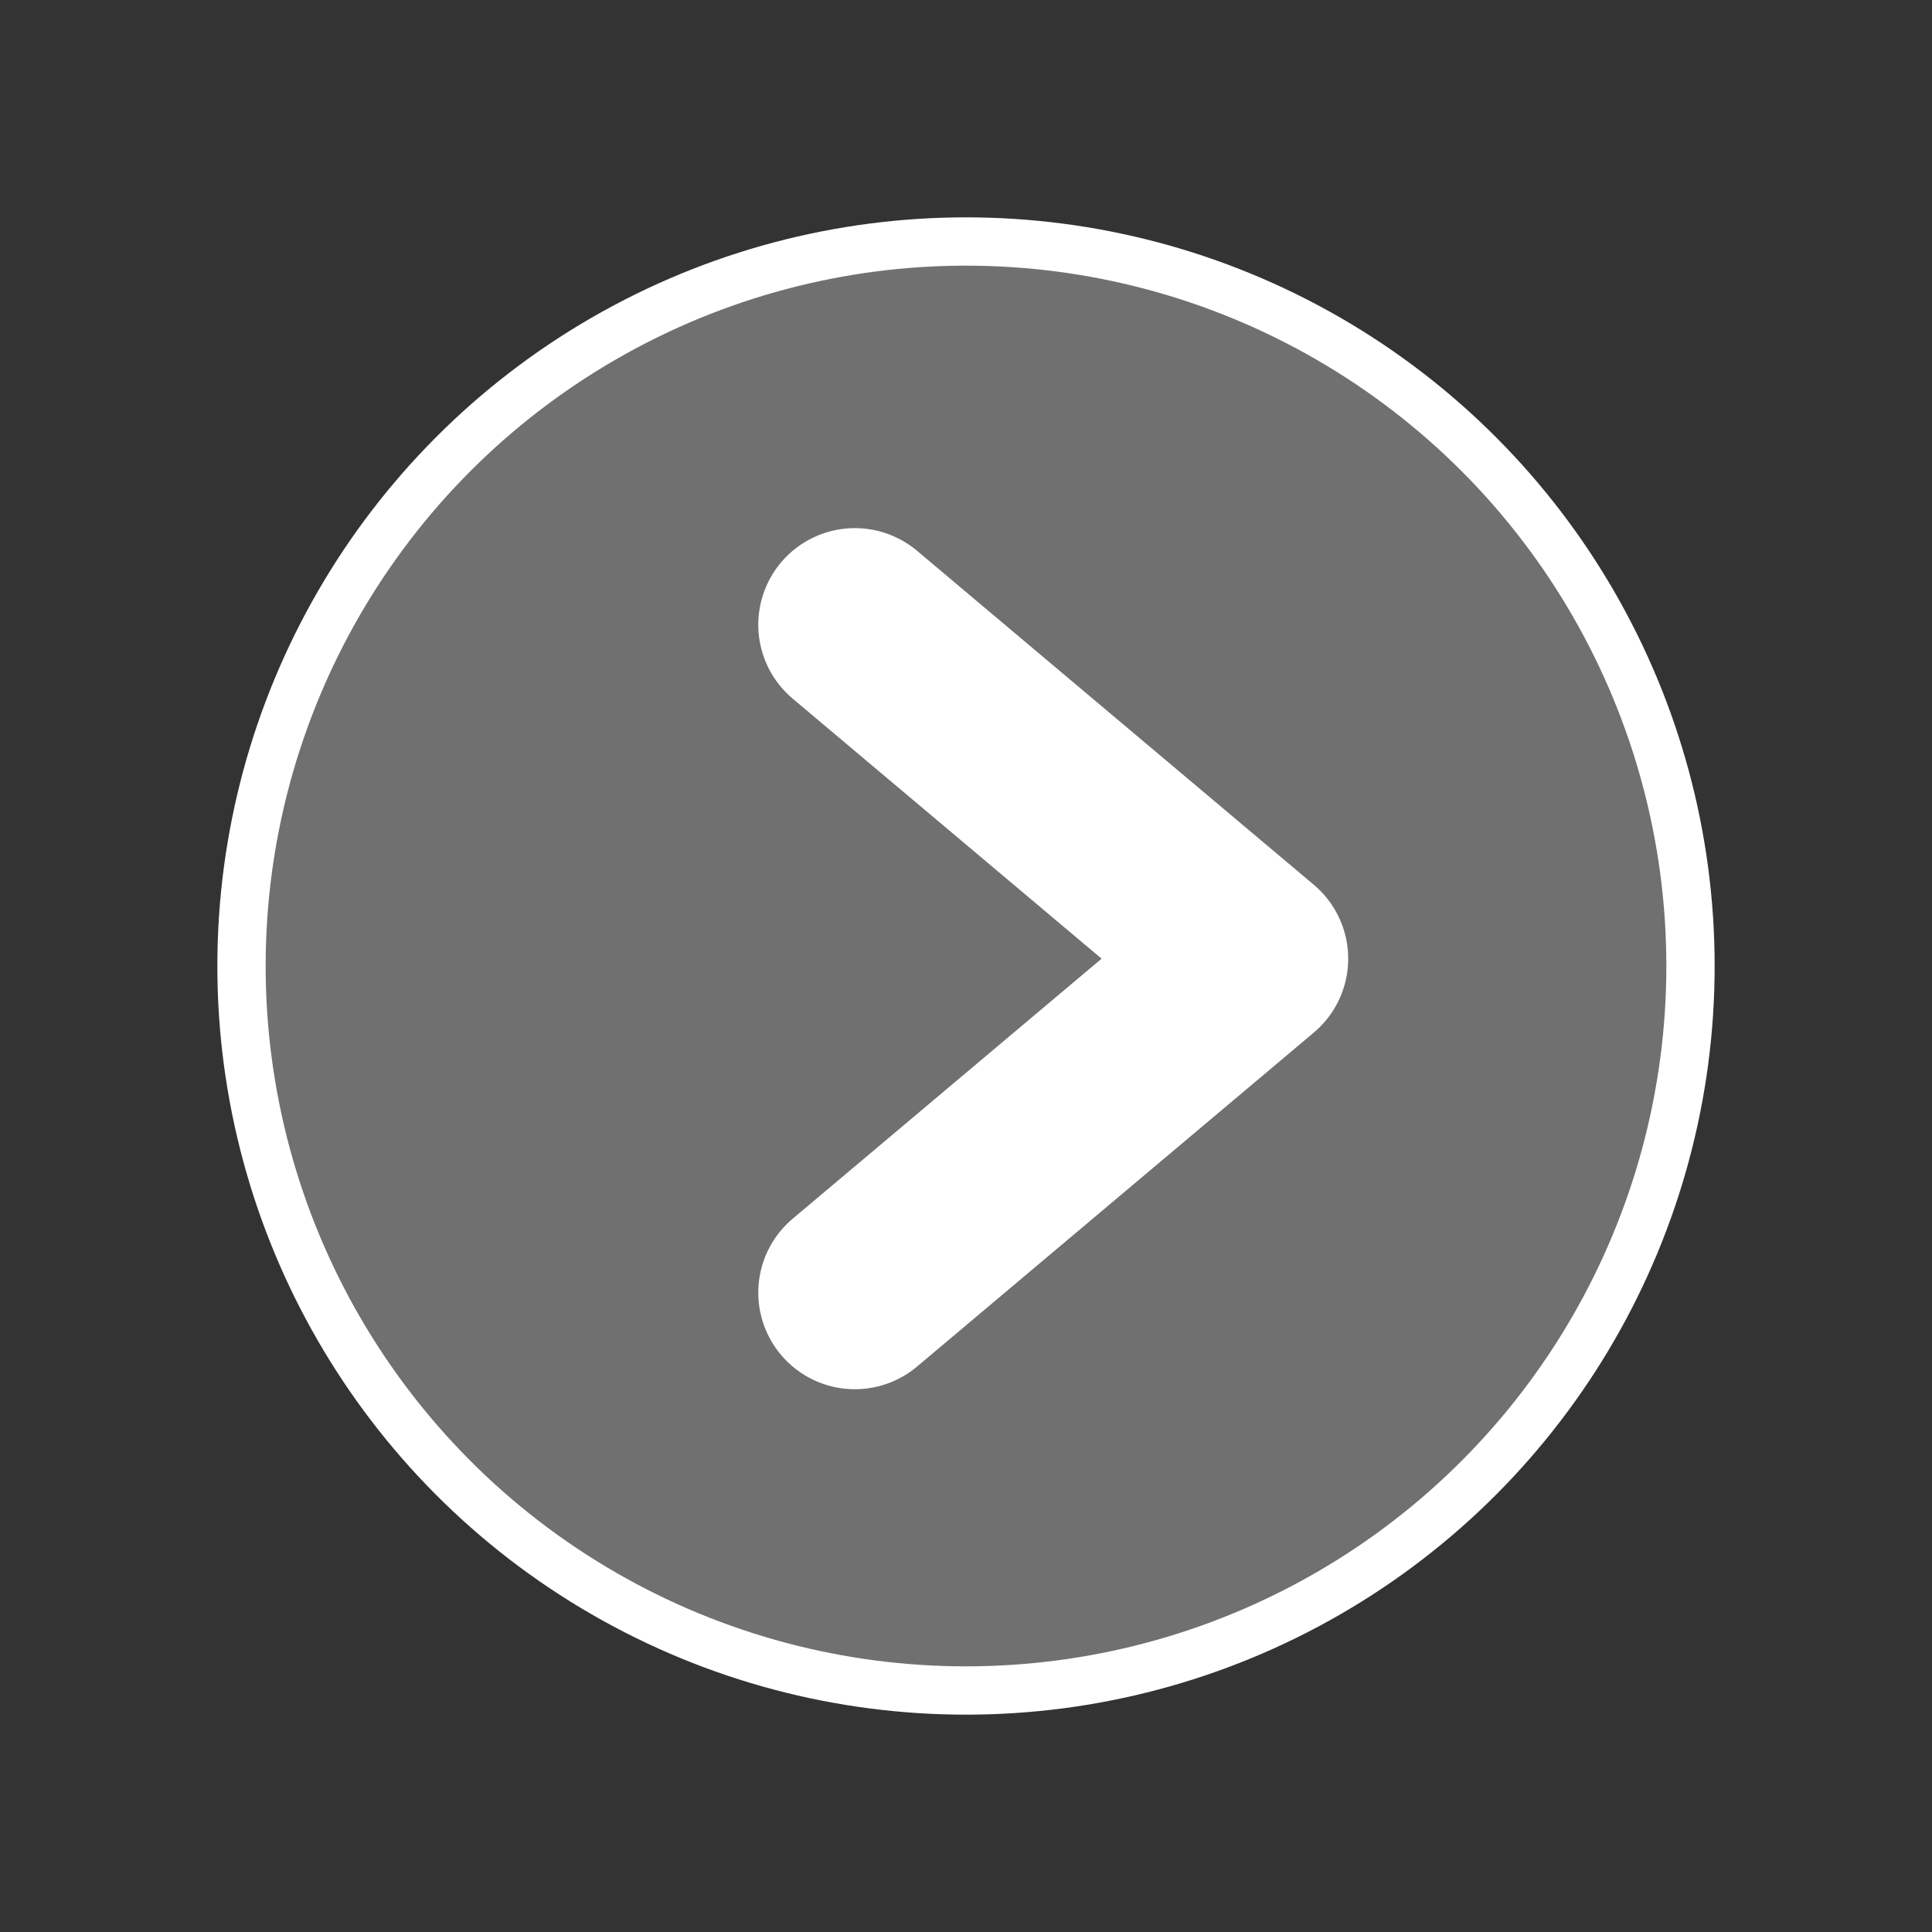
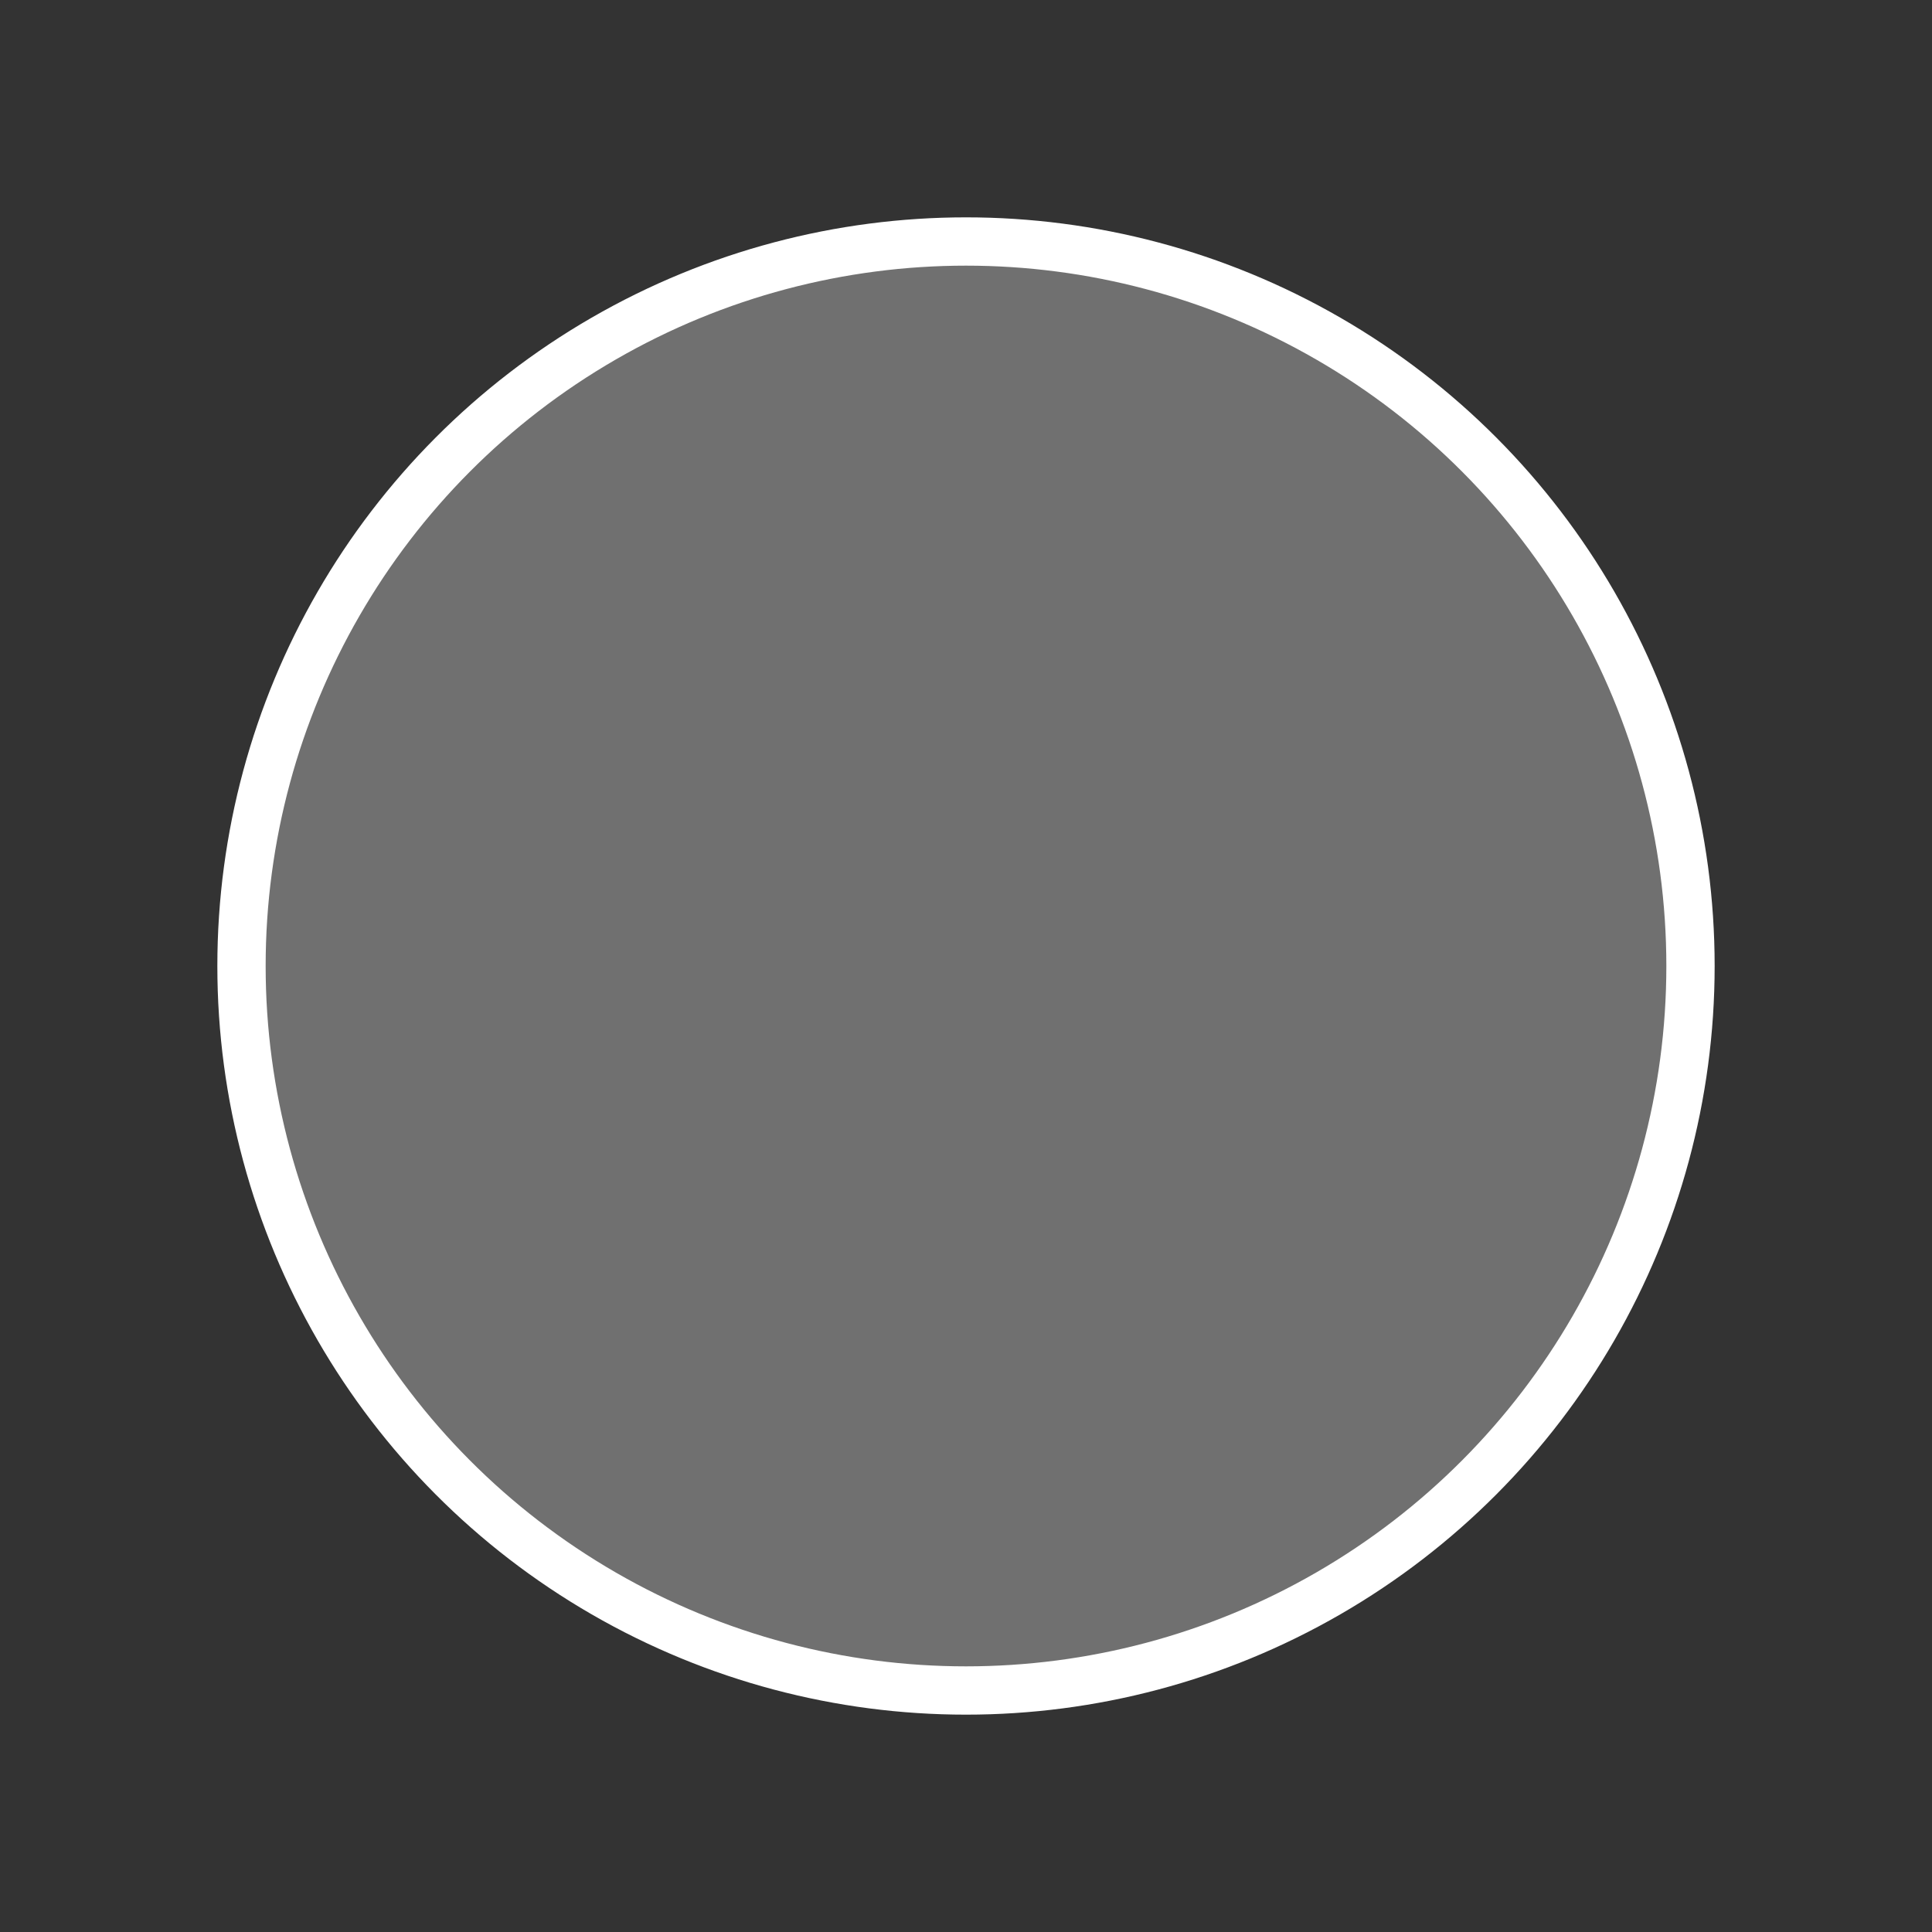
<svg xmlns="http://www.w3.org/2000/svg" width="40px" height="40px" viewBox="0 0 40 40" version="1.1">
  <rect x="0" y="0" width="40" height="40" fill="#333333" stroke="none" />
  <title>arrow_right</title>
  <desc>Created with Sketch.</desc>
  <g id="arrow_right" stroke="none" stroke-width="1" fill="none" fill-rule="evenodd">
    <g id="Group" transform="translate(5, 5)" stroke="#FFFFFF">
      <circle id="Oval-Copy" fill-opacity="0.3" fill="#FFFFFF" cx="15" cy="15" r="15" />
-       <polyline id="Shape-Copy" stroke-width="4" stroke-linecap="round" stroke-linejoin="round" transform="translate(13.349, 14.849) rotate(-315) translate(-13.349, -14.849) " points="8 10.419 18.697 9.5 17.778 20.197" />
    </g>
  </g>
</svg>